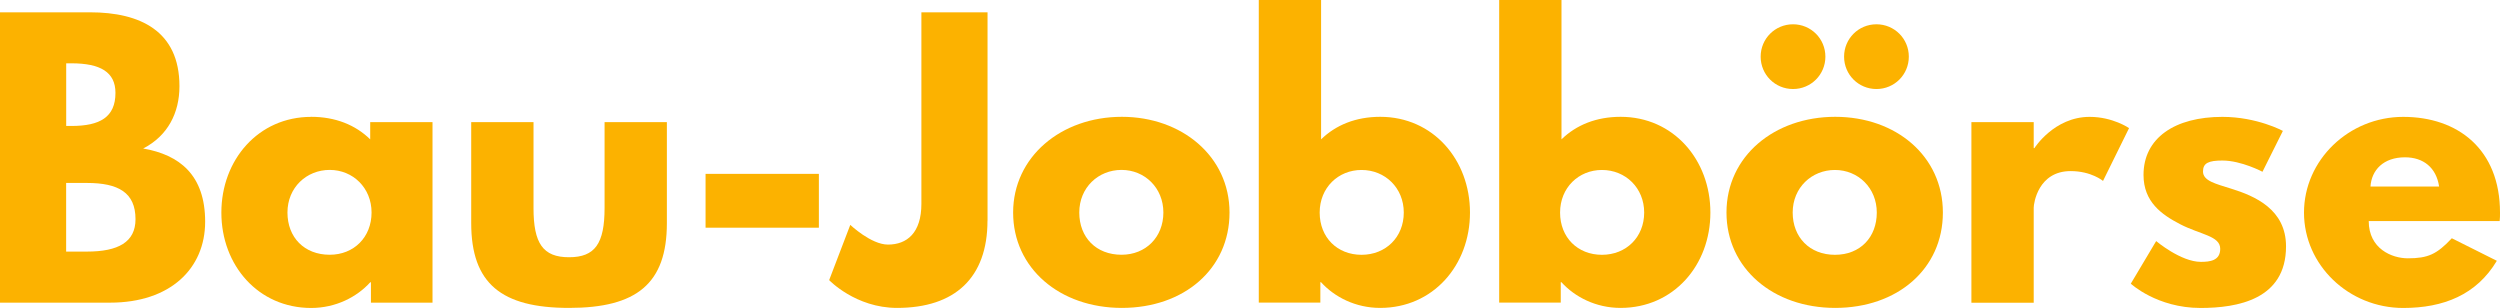
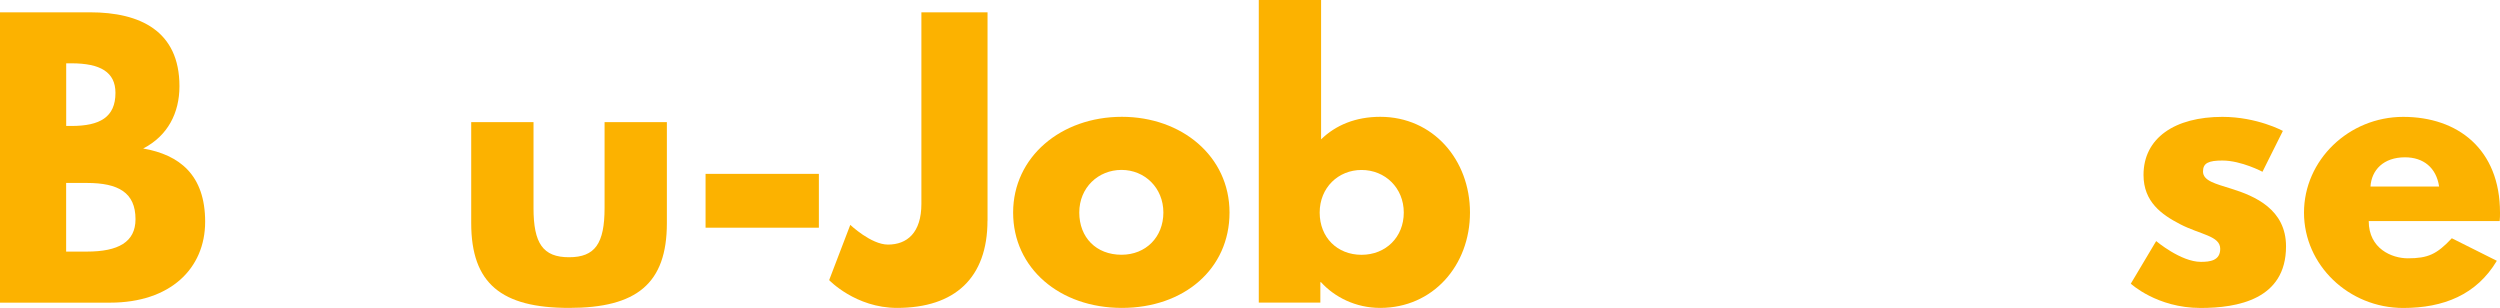
<svg xmlns="http://www.w3.org/2000/svg" id="Ebene_1" data-name="Ebene 1" viewBox="0 0 442.59 54.51">
  <defs>
    <style>
      .cls-1 {
        fill: #fcb200;
      }
    </style>
  </defs>
  <path class="cls-1" d="m15.95,2.18c8.85,0,15.82,3.3,15.82,13.08,0,4.73-2.06,8.78-6.42,11.03,6.42,1.12,10.97,4.67,10.97,12.96s-6.17,14.33-16.82,14.33H0V2.18h15.95Zm-3.3,20.12c5.05,0,7.79-1.56,7.79-5.86,0-3.68-2.68-5.23-7.79-5.23h-.93v11.09h.93Zm2.74,22.24c5.54,0,8.6-1.68,8.6-5.73,0-4.73-3.05-6.42-8.6-6.42h-3.68v12.15h3.68Z" />
-   <path class="cls-1" d="m55.07,20.68c4.3,0,7.85,1.43,10.47,3.99v-3.05h11.03v31.96h-10.9v-3.61h-.12c-2.37,2.62-6.11,4.55-10.47,4.55-9.35,0-15.89-7.54-15.89-16.88s6.54-16.95,15.89-16.95Zm3.3,24.42c4.3,0,7.41-3.12,7.41-7.48s-3.3-7.54-7.41-7.54-7.48,3.12-7.48,7.54,2.99,7.48,7.48,7.48Z" />
  <path class="cls-1" d="m94.45,36.82c0,6.29,1.68,8.72,6.29,8.72s6.29-2.43,6.29-8.72v-15.2h11.03v17.88c0,10.72-5.36,15.01-17.32,15.01s-17.32-4.3-17.32-15.01v-17.88h11.03v15.2Z" />
  <path class="cls-1" d="m144.97,30.78v9.53h-20.06v-9.53h20.06Z" />
  <path class="cls-1" d="m174.82,39.06c0,10.09-5.73,15.45-16.01,15.45-7.35,0-12.02-4.92-12.02-4.92l3.74-9.78s3.68,3.49,6.67,3.49c3.36,0,5.92-2.06,5.92-7.23V2.18h11.71v36.88Z" />
  <path class="cls-1" d="m198.61,20.68c10.59,0,19.06,6.98,19.06,16.95s-8.04,16.88-19.06,16.88-19.25-7.04-19.25-16.88,8.47-16.95,19.25-16.95Zm-.06,24.42c4.3,0,7.41-3.12,7.41-7.48s-3.3-7.54-7.41-7.54-7.48,3.12-7.48,7.54,2.99,7.48,7.48,7.48Z" />
  <path class="cls-1" d="m244.34,54.51c-4.36,0-8.1-1.93-10.47-4.55h-.12v3.61h-10.9V0h11.03v24.67c2.62-2.55,6.17-3.99,10.47-3.99,9.34,0,15.89,7.6,15.89,16.95s-6.54,16.88-15.89,16.88Zm-3.3-24.42c-4.11,0-7.41,3.12-7.41,7.54s3.12,7.48,7.41,7.48,7.48-3.12,7.48-7.48-3.3-7.54-7.48-7.54Z" />
-   <path class="cls-1" d="m286.9,54.51c-4.36,0-8.1-1.93-10.47-4.55h-.12v3.61h-10.9V0h11.03v24.67c2.62-2.55,6.17-3.99,10.47-3.99,9.34,0,15.89,7.6,15.89,16.95s-6.54,16.88-15.89,16.88Zm-3.3-24.42c-4.11,0-7.41,3.12-7.41,7.54s3.12,7.48,7.41,7.48,7.48-3.12,7.48-7.48-3.3-7.54-7.48-7.54Z" />
-   <path class="cls-1" d="m305.65,37.63c0-9.97,8.47-16.95,19.25-16.95s19.06,6.98,19.06,16.95-8.04,16.88-19.06,16.88-19.25-7.04-19.25-16.88Zm11.78-33.33c-3.18,0-5.73,2.55-5.73,5.73s2.55,5.73,5.73,5.73,5.73-2.55,5.73-5.73-2.55-5.73-5.73-5.73Zm-.06,33.33c0,4.36,2.99,7.48,7.48,7.48s7.41-3.12,7.41-7.48-3.3-7.54-7.41-7.54-7.48,3.12-7.48,7.54Zm14.83-33.33c-3.18,0-5.73,2.55-5.73,5.73s2.55,5.73,5.73,5.73,5.73-2.55,5.73-5.73-2.55-5.73-5.73-5.73Z" />
-   <path class="cls-1" d="m349.01,21.62h11.03v4.61h.12s3.49-5.54,9.78-5.54c4.11,0,6.98,1.99,6.98,1.99l-4.61,9.35s-2.06-1.74-5.73-1.74c-5.73,0-6.54,5.67-6.54,6.48v16.82h-11.03v-31.96Z" />
  <path class="cls-1" d="m404.15,23.18l-3.61,7.23s-3.74-1.99-7.1-1.99c-2.43,0-3.43.44-3.43,1.93,0,1.68,2.24,2.18,4.98,3.05,4.24,1.31,9.72,3.68,9.72,10.22,0,9.41-8.6,10.9-15.14,10.9-7.73,0-12.34-4.3-12.34-4.3l4.49-7.54s4.36,3.68,7.91,3.68c1.56,0,3.43-.19,3.43-2.31,0-2.3-3.49-2.49-7.1-4.36-3.24-1.68-6.48-3.93-6.48-8.72,0-6.54,5.54-10.28,13.96-10.28,6.17,0,10.72,2.49,10.72,2.49Z" />
  <path class="cls-1" d="m419.35,39.13c0,4.92,4.11,6.6,6.92,6.6,3.55,0,5.11-.69,7.79-3.55l7.97,3.99c-3.61,6.04-9.47,8.35-16.57,8.35-9.66,0-17.57-7.6-17.57-16.88s7.91-16.95,17.57-16.95,17.13,5.73,17.13,16.95c0,.44,0,1.12-.06,1.5h-23.18Zm12.46-6.11c-.5-3.36-2.8-5.17-6.04-5.17-3.8,0-5.92,2.24-6.11,5.17h12.15Z" />
</svg>